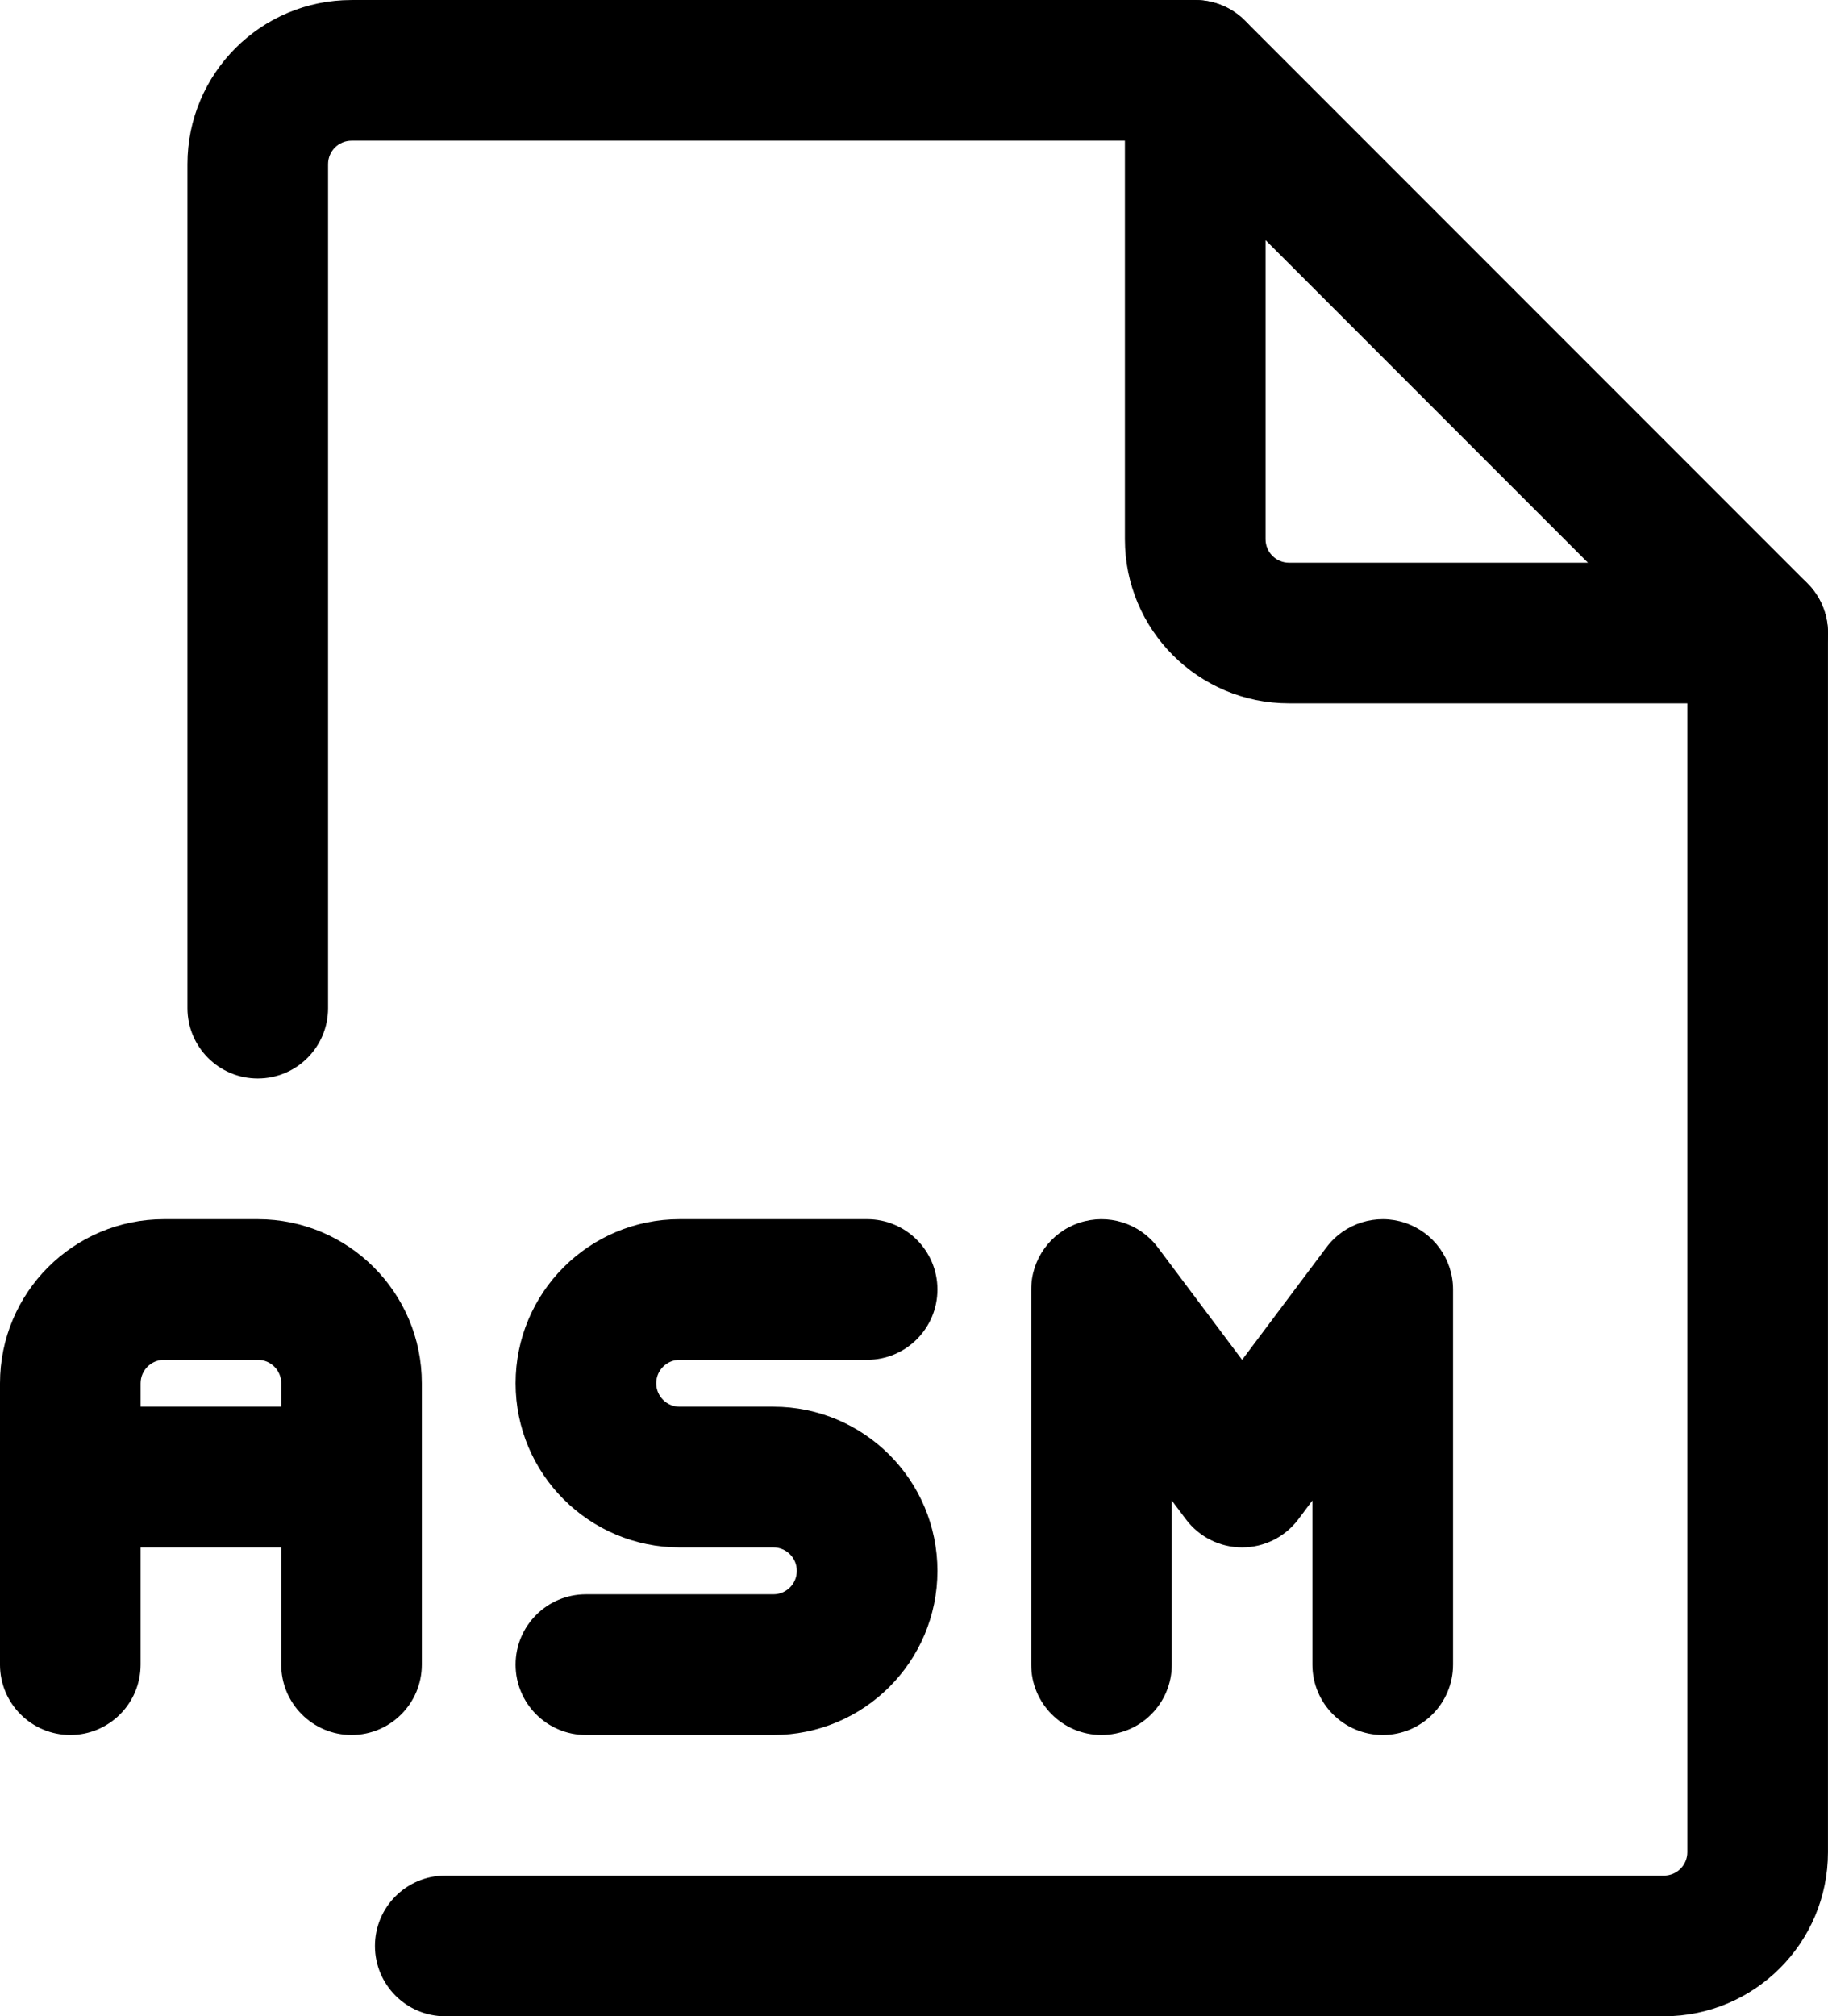
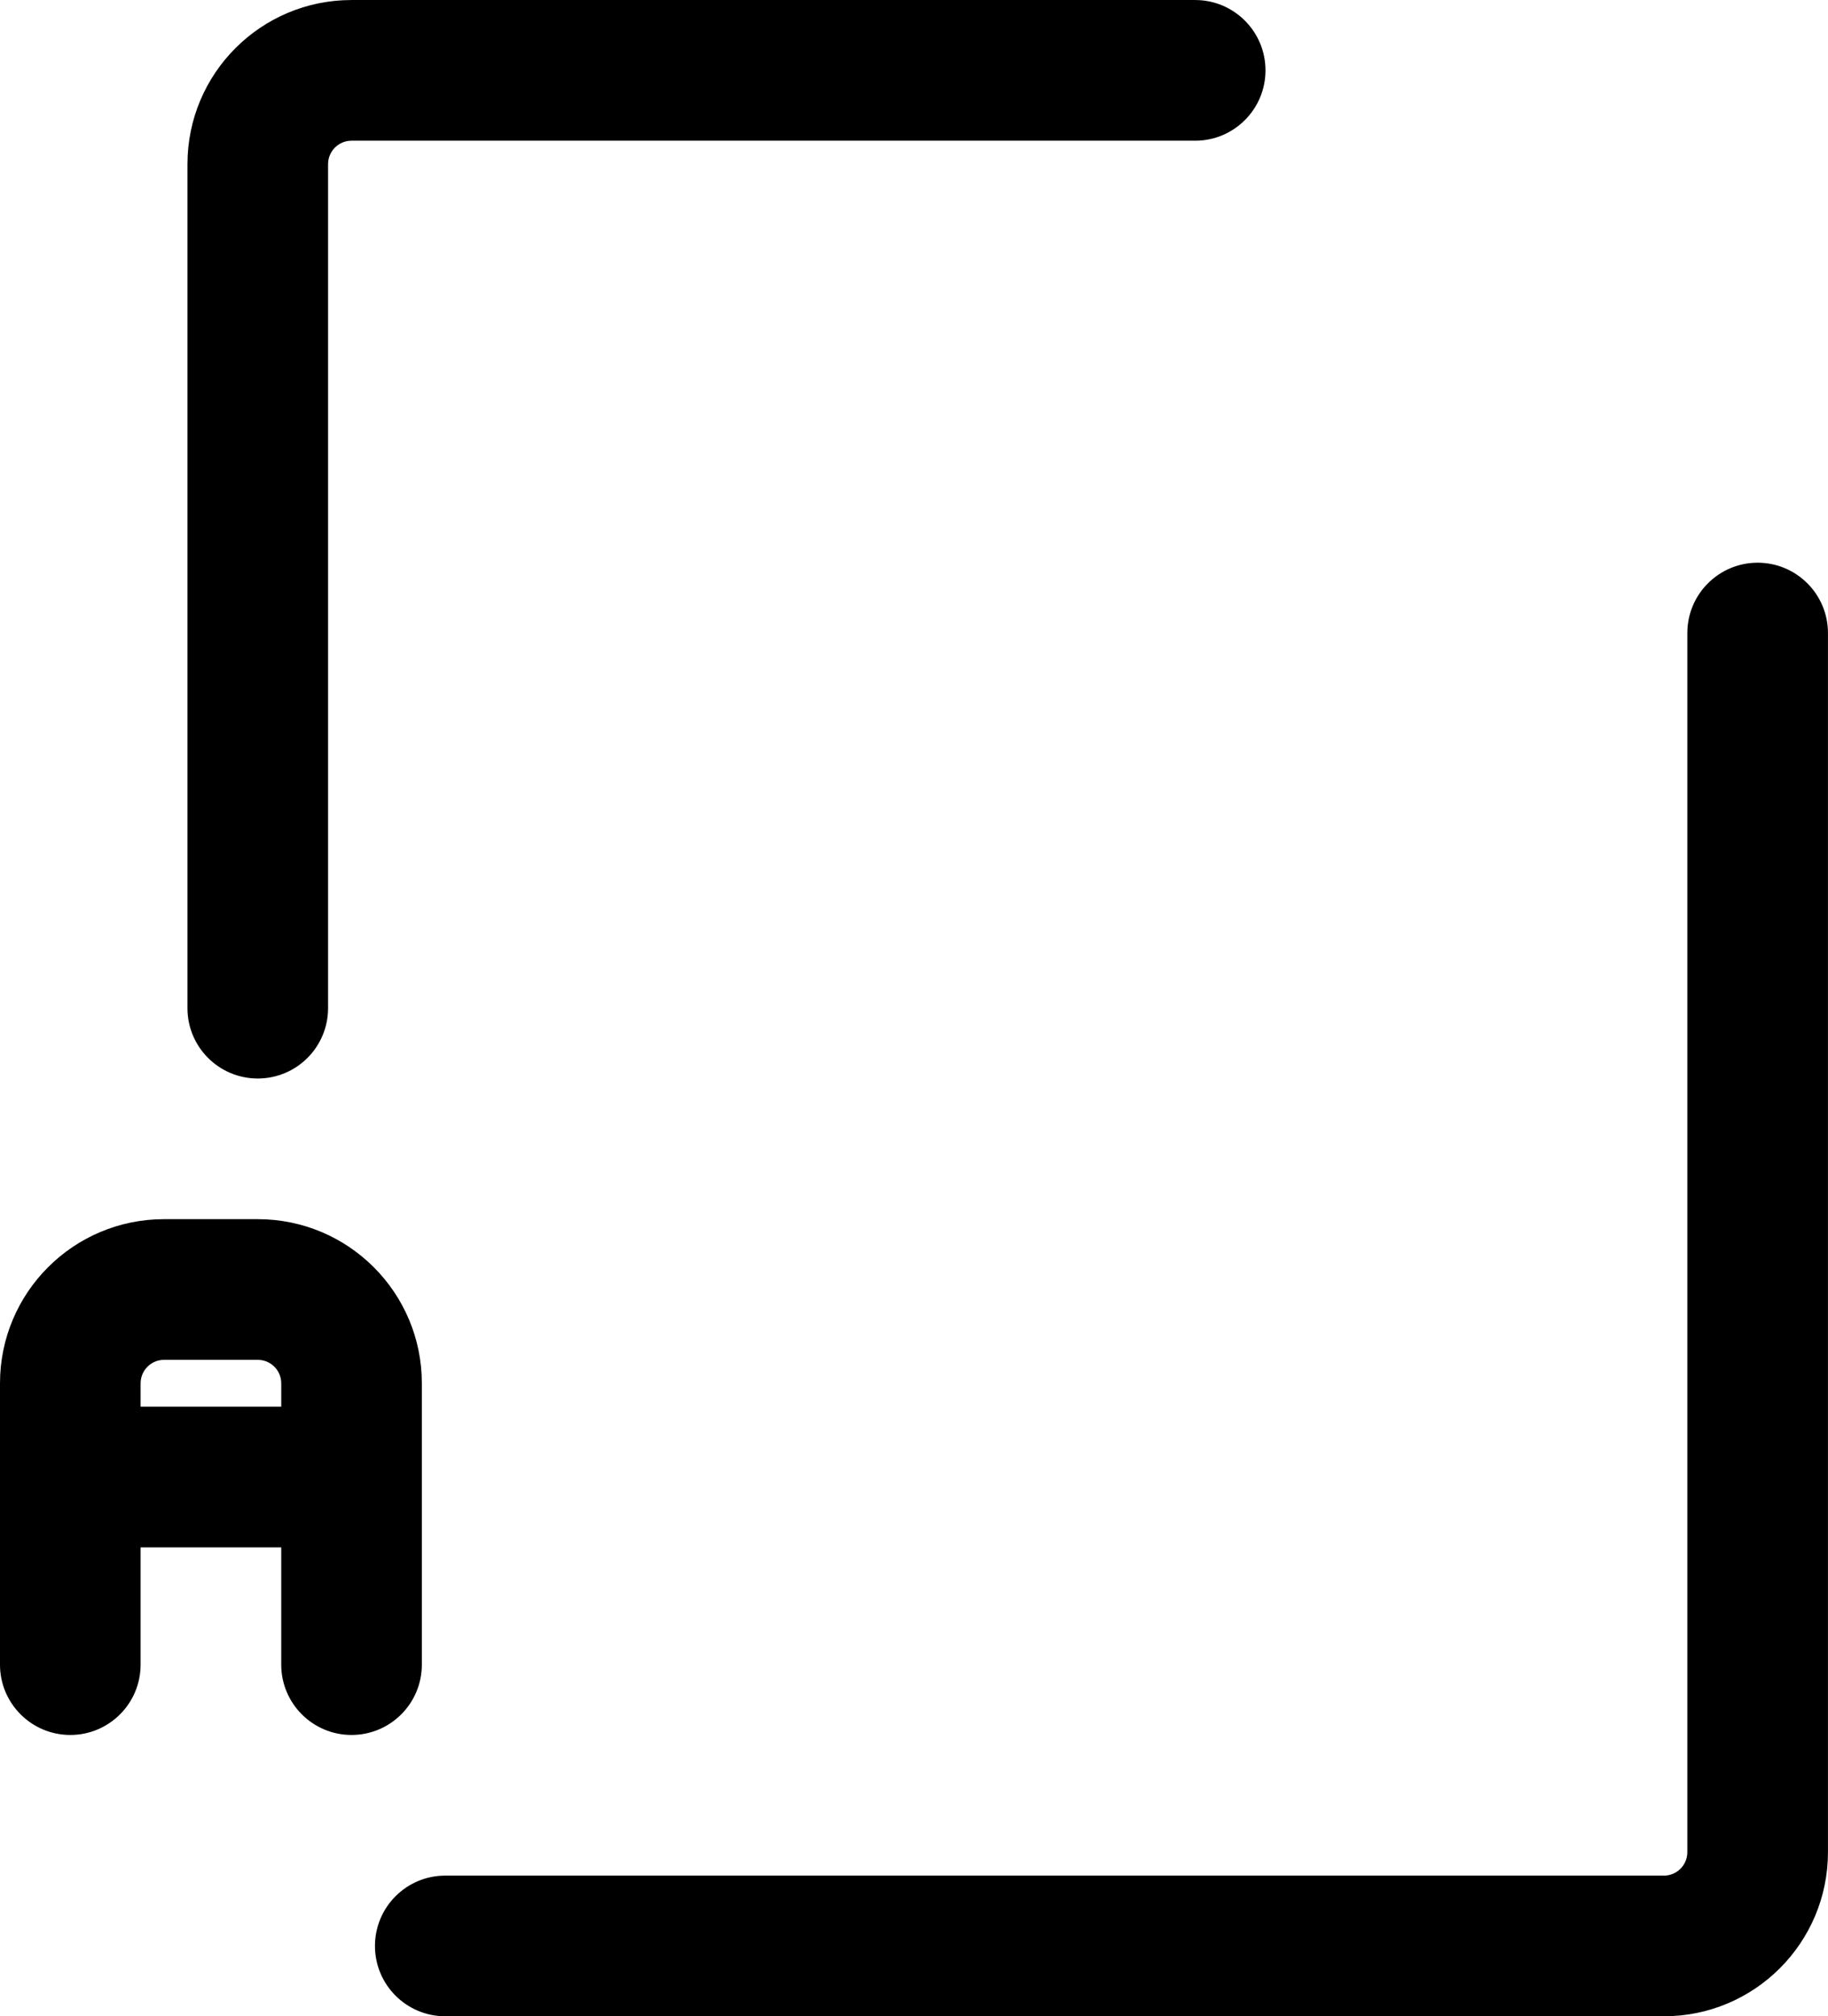
<svg xmlns="http://www.w3.org/2000/svg" version="1.1" viewBox="183.61 163.87 384.79 424.25">
  <g fill-rule="evenodd">
    <path d="m223.07 198.41c0-19.074 15.461-34.535 34.531-34.535h177.59c8.172 0 14.801 6.629 14.801 14.801s-6.629 14.801-14.801 14.801h-177.59c-2.723 0-4.934 2.207-4.934 4.934v177.59c0 8.176-6.625 14.801-14.797 14.801-8.176 0-14.801-6.625-14.801-14.801zm330.52 83.863c8.172 0 14.801 6.625 14.801 14.797v256.52c0 19.07-15.461 34.531-34.531 34.531h-256.52c-8.176 0-14.801-6.625-14.801-14.797 0-8.176 6.625-14.801 14.801-14.801h256.52c2.723 0 4.93-2.207 4.93-4.934v-256.52c0-8.172 6.629-14.797 14.801-14.797z" />
-     <path d="m292.14 454.93c0-19.07 15.461-34.531 34.535-34.531h39.465c8.172 0 14.797 6.629 14.797 14.801s-6.625 14.801-14.797 14.801h-39.465c-2.727 0-4.934 2.207-4.934 4.93 0 2.727 2.207 4.934 4.934 4.934h19.73c19.07 0 34.531 15.461 34.531 34.535 0 19.07-15.461 34.531-34.531 34.531h-39.465c-8.172 0-14.801-6.629-14.801-14.801s6.629-14.801 14.801-14.801h39.465c2.727 0 4.934-2.207 4.934-4.93 0-2.727-2.207-4.934-4.934-4.934h-19.73c-19.074 0-34.535-15.461-34.535-34.535z" />
    <path d="m183.61 454.93c0-19.07 15.461-34.531 34.531-34.531h19.734c19.07 0 34.531 15.461 34.531 34.531v59.199c0 8.172-6.625 14.801-14.801 14.801-8.172 0-14.797-6.629-14.797-14.801v-24.664h-29.602v24.664c0 8.172-6.625 14.801-14.797 14.801-8.176 0-14.801-6.629-14.801-14.801zm29.598 4.934h29.602v-4.934c0-2.723-2.211-4.93-4.934-4.93h-19.734c-2.723 0-4.934 2.207-4.934 4.93z" />
-     <path d="m410.79 421.16c6.043-2.012 12.699 0.062 16.52 5.16l17.762 23.68 17.758-23.68c3.824-5.098 10.477-7.172 16.52-5.16 6.043 2.016 10.121 7.668 10.121 14.039v78.93c0 8.176-6.629 14.801-14.801 14.801-8.172 0-14.801-6.625-14.801-14.801v-34.531l-2.957 3.945c-2.797 3.727-7.184 5.922-11.84 5.922-4.66 0-9.047-2.195-11.84-5.922l-2.961-3.945v34.531c0 8.176-6.625 14.801-14.801 14.801-8.172 0-14.797-6.625-14.797-14.801v-78.93c0-6.371 4.074-12.023 10.117-14.039z" />
-     <path d="m429.54 165c5.531-2.289 11.895-1.023 16.129 3.207l118.39 118.39c4.234 4.234 5.5 10.598 3.207 16.129-2.289 5.531-7.688 9.137-13.672 9.137h-98.664c-19.07 0-34.531-15.461-34.531-34.531v-98.664c0-5.984 3.606-11.383 9.137-13.672zm20.465 49.402v62.934c0 2.723 2.207 4.934 4.93 4.934h62.934z" />
  </g>
</svg>